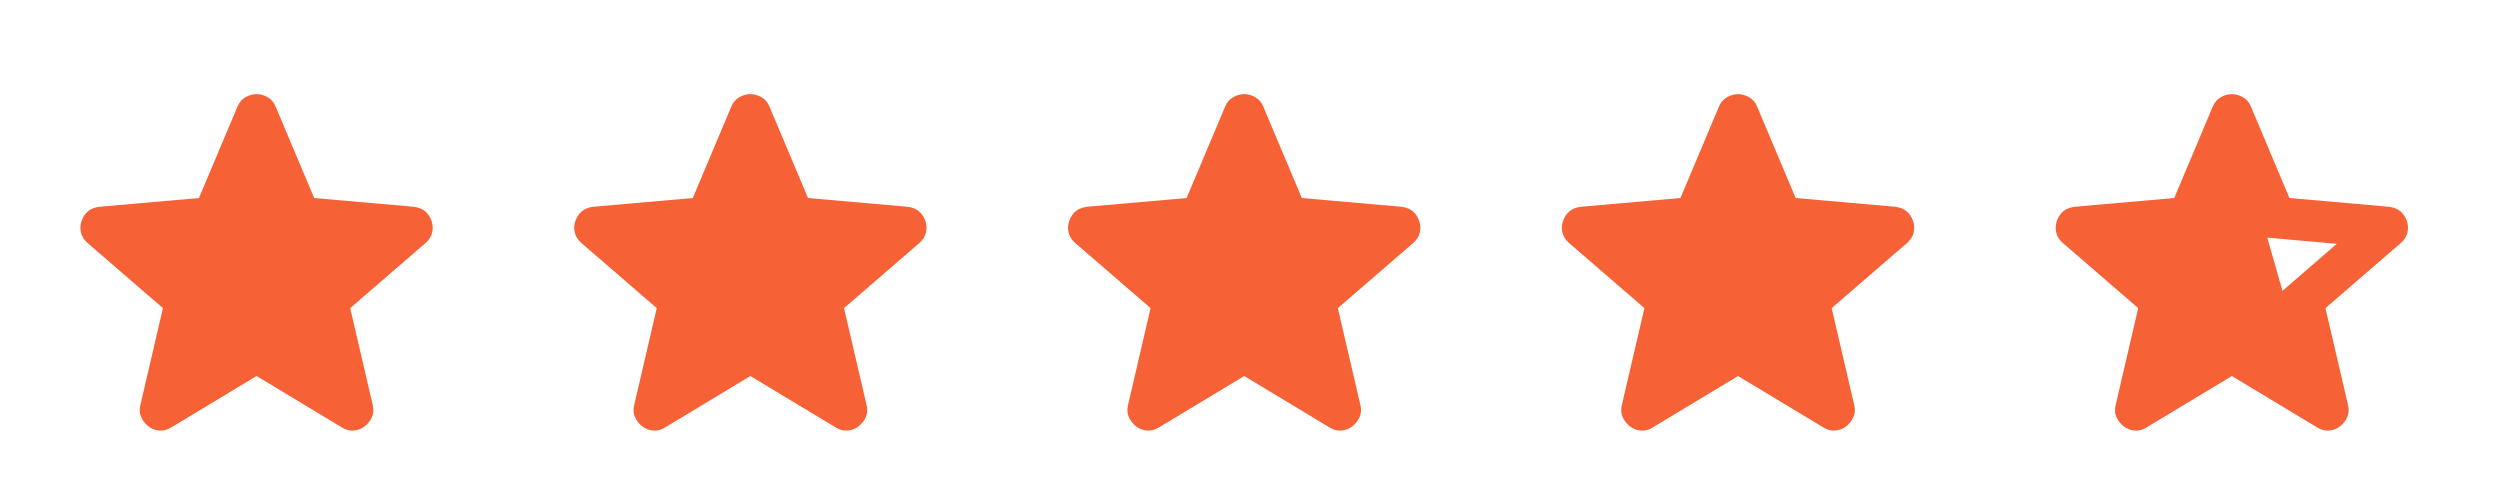
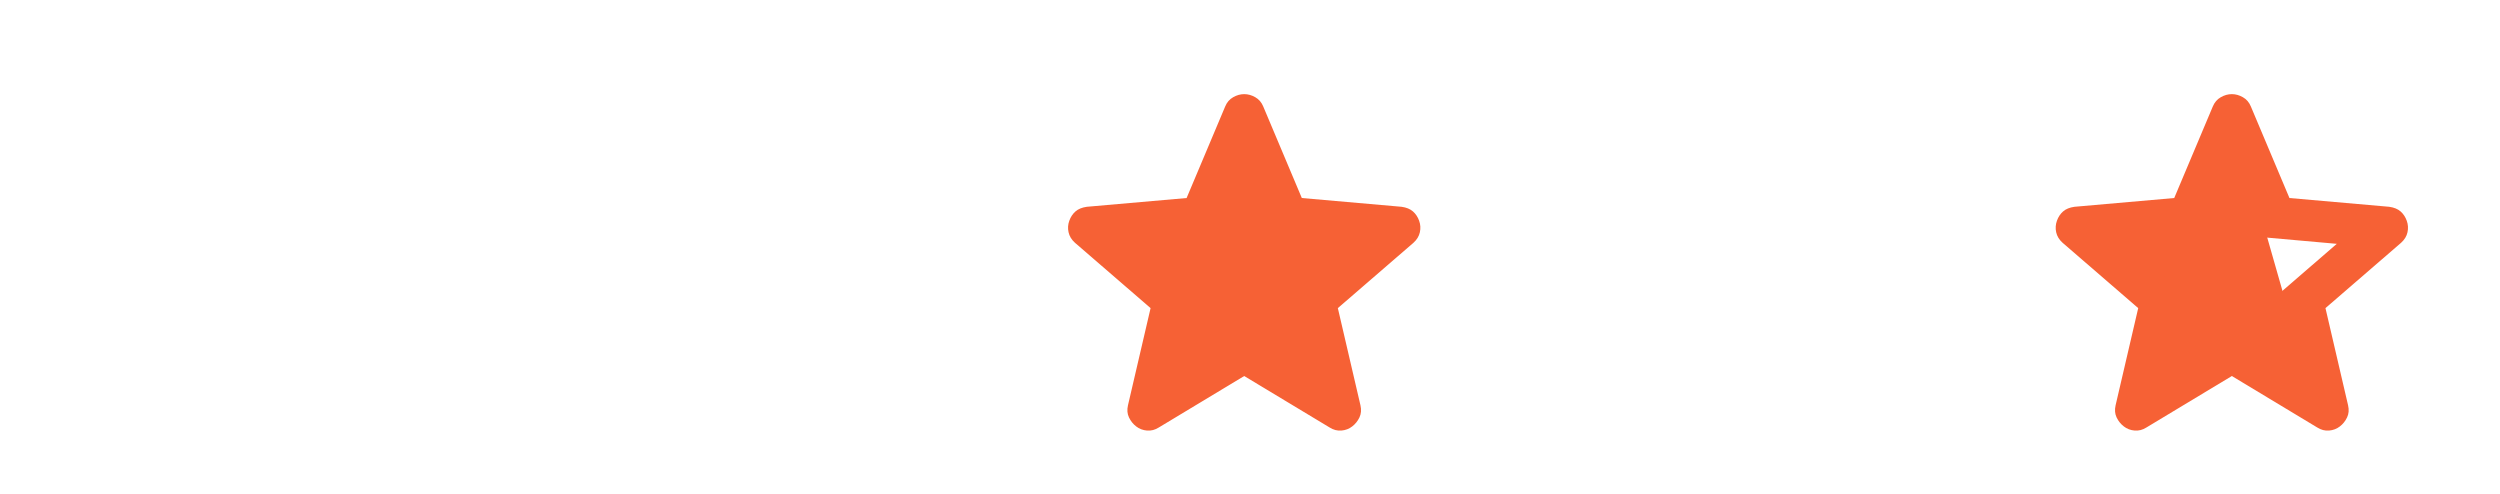
<svg xmlns="http://www.w3.org/2000/svg" width="81" height="16" viewBox="0 0 81 16" fill="none">
  <mask id="mask0_0_1" style="mask-type:alpha" maskUnits="userSpaceOnUse" x="0" y="0" width="17" height="16">
    <path d="M16.312 0H0.312V16H16.312V0Z" fill="#D9D9D9" />
  </mask>
  <g mask="url(#mask0_0_1)">
-     <path d="M8.312 12.183L5.546 13.85C5.424 13.928 5.296 13.961 5.162 13.95C5.029 13.939 4.912 13.894 4.812 13.816C4.712 13.739 4.635 13.642 4.579 13.525C4.524 13.408 4.512 13.278 4.546 13.133L5.279 9.983L2.829 7.866C2.718 7.766 2.649 7.653 2.621 7.525C2.593 7.397 2.601 7.272 2.646 7.15C2.69 7.028 2.757 6.928 2.846 6.85C2.935 6.772 3.057 6.722 3.212 6.7L6.446 6.416L7.696 3.45C7.751 3.316 7.837 3.216 7.954 3.15C8.071 3.083 8.19 3.05 8.312 3.05C8.435 3.05 8.554 3.083 8.671 3.15C8.787 3.216 8.874 3.316 8.929 3.45L10.179 6.416L13.412 6.7C13.568 6.722 13.69 6.772 13.779 6.85C13.868 6.928 13.935 7.028 13.979 7.15C14.024 7.272 14.032 7.397 14.004 7.525C13.976 7.653 13.907 7.766 13.796 7.866L11.346 9.983L12.079 13.133C12.112 13.278 12.101 13.408 12.046 13.525C11.99 13.642 11.912 13.739 11.812 13.816C11.712 13.894 11.596 13.939 11.462 13.95C11.329 13.961 11.201 13.928 11.079 13.85L8.312 12.183Z" fill="#F66135" />
-   </g>
+     </g>
  <mask id="mask1_0_1" style="mask-type:alpha" maskUnits="userSpaceOnUse" x="16" y="0" width="17" height="16">
    <path d="M32.312 0H16.312V16H32.312V0Z" fill="#D9D9D9" />
  </mask>
  <g mask="url(#mask1_0_1)">
-     <path d="M24.312 12.183L21.546 13.85C21.424 13.928 21.296 13.961 21.162 13.95C21.029 13.939 20.912 13.894 20.812 13.816C20.712 13.739 20.635 13.642 20.579 13.525C20.524 13.408 20.512 13.278 20.546 13.133L21.279 9.983L18.829 7.866C18.718 7.766 18.649 7.653 18.621 7.525C18.593 7.397 18.601 7.272 18.646 7.15C18.69 7.028 18.757 6.928 18.846 6.85C18.935 6.772 19.057 6.722 19.212 6.7L22.446 6.416L23.696 3.45C23.751 3.316 23.837 3.216 23.954 3.15C24.071 3.083 24.19 3.05 24.312 3.05C24.435 3.05 24.554 3.083 24.671 3.15C24.787 3.216 24.874 3.316 24.929 3.45L26.179 6.416L29.412 6.7C29.568 6.722 29.69 6.772 29.779 6.85C29.868 6.928 29.935 7.028 29.979 7.15C30.024 7.272 30.032 7.397 30.004 7.525C29.976 7.653 29.907 7.766 29.796 7.866L27.346 9.983L28.079 13.133C28.112 13.278 28.101 13.408 28.046 13.525C27.99 13.642 27.912 13.739 27.812 13.816C27.712 13.894 27.596 13.939 27.462 13.95C27.329 13.961 27.201 13.928 27.079 13.85L24.312 12.183Z" fill="#F66135" />
-   </g>
+     </g>
  <mask id="mask2_0_1" style="mask-type:alpha" maskUnits="userSpaceOnUse" x="32" y="0" width="17" height="16">
    <path d="M48.312 0H32.312V16H48.312V0Z" fill="#D9D9D9" />
  </mask>
  <g mask="url(#mask2_0_1)">
    <path d="M40.312 12.183L37.546 13.85C37.424 13.928 37.296 13.961 37.162 13.95C37.029 13.939 36.912 13.894 36.812 13.816C36.712 13.739 36.635 13.642 36.579 13.525C36.524 13.408 36.512 13.278 36.546 13.133L37.279 9.983L34.829 7.866C34.718 7.766 34.649 7.653 34.621 7.525C34.593 7.397 34.601 7.272 34.646 7.15C34.69 7.028 34.757 6.928 34.846 6.85C34.935 6.772 35.057 6.722 35.212 6.7L38.446 6.416L39.696 3.45C39.751 3.316 39.837 3.216 39.954 3.15C40.071 3.083 40.19 3.05 40.312 3.05C40.435 3.05 40.554 3.083 40.671 3.15C40.787 3.216 40.874 3.316 40.929 3.45L42.179 6.416L45.412 6.7C45.568 6.722 45.69 6.772 45.779 6.85C45.868 6.928 45.935 7.028 45.979 7.15C46.024 7.272 46.032 7.397 46.004 7.525C45.976 7.653 45.907 7.766 45.796 7.866L43.346 9.983L44.079 13.133C44.112 13.278 44.101 13.408 44.046 13.525C43.99 13.642 43.912 13.739 43.812 13.816C43.712 13.894 43.596 13.939 43.462 13.95C43.329 13.961 43.201 13.928 43.079 13.85L40.312 12.183Z" fill="#F66135" />
  </g>
  <mask id="mask3_0_1" style="mask-type:alpha" maskUnits="userSpaceOnUse" x="48" y="0" width="17" height="16">
-     <path d="M64.312 0H48.312V16H64.312V0Z" fill="#D9D9D9" />
-   </mask>
+     </mask>
  <g mask="url(#mask3_0_1)">
    <path d="M56.312 12.183L53.546 13.85C53.424 13.928 53.296 13.961 53.162 13.95C53.029 13.939 52.912 13.894 52.812 13.816C52.712 13.739 52.635 13.642 52.579 13.525C52.524 13.408 52.512 13.278 52.546 13.133L53.279 9.983L50.829 7.866C50.718 7.766 50.649 7.653 50.621 7.525C50.593 7.397 50.601 7.272 50.646 7.15C50.69 7.028 50.757 6.928 50.846 6.85C50.935 6.772 51.057 6.722 51.212 6.7L54.446 6.416L55.696 3.45C55.751 3.316 55.837 3.216 55.954 3.15C56.071 3.083 56.19 3.05 56.312 3.05C56.435 3.05 56.554 3.083 56.671 3.15C56.787 3.216 56.874 3.316 56.929 3.45L58.179 6.416L61.412 6.7C61.568 6.722 61.69 6.772 61.779 6.85C61.868 6.928 61.935 7.028 61.979 7.15C62.024 7.272 62.032 7.397 62.004 7.525C61.976 7.653 61.907 7.766 61.796 7.866L59.346 9.983L60.079 13.133C60.112 13.278 60.101 13.408 60.046 13.525C59.99 13.642 59.912 13.739 59.812 13.816C59.712 13.894 59.596 13.939 59.462 13.95C59.329 13.961 59.201 13.928 59.079 13.85L56.312 12.183Z" fill="#F66135" />
  </g>
  <path d="M71.223 6.986L72.081 4.875L73.414 7.541L74.081 9.875L75.414 13.208L72.62 11.134L70.176 12.517V9.405L68.081 7.331L71.223 6.986Z" fill="#F66135" />
  <mask id="mask4_0_1" style="mask-type:alpha" maskUnits="userSpaceOnUse" x="64" y="0" width="17" height="16">
    <path d="M80.312 0H64.312V16H80.312V0Z" fill="#D9D9D9" />
  </mask>
  <g mask="url(#mask4_0_1)">
    <path d="M70.212 11.883L72.312 10.617L74.412 11.9L73.862 9.5L75.712 7.9L73.278 7.683L72.312 5.416L71.345 7.666L68.912 7.883L70.762 9.5L70.212 11.883ZM72.312 12.183L69.545 13.85C69.423 13.928 69.295 13.961 69.162 13.95C69.028 13.939 68.912 13.894 68.812 13.816C68.712 13.739 68.634 13.642 68.578 13.525C68.523 13.408 68.512 13.278 68.545 13.133L69.278 9.983L66.828 7.866C66.717 7.766 66.648 7.653 66.62 7.525C66.592 7.397 66.601 7.272 66.645 7.15C66.689 7.028 66.756 6.928 66.845 6.85C66.934 6.772 67.056 6.722 67.212 6.7L70.445 6.416L71.695 3.45C71.751 3.316 71.837 3.216 71.953 3.15C72.07 3.083 72.189 3.05 72.312 3.05C72.434 3.05 72.553 3.083 72.67 3.15C72.787 3.216 72.873 3.316 72.928 3.45L74.178 6.416L77.412 6.7C77.567 6.722 77.689 6.772 77.778 6.85C77.867 6.928 77.934 7.028 77.978 7.15C78.023 7.272 78.031 7.397 78.003 7.525C77.976 7.653 77.906 7.766 77.795 7.866L75.345 9.983L76.078 13.133C76.112 13.278 76.101 13.408 76.045 13.525C75.989 13.642 75.912 13.739 75.812 13.816C75.712 13.894 75.595 13.939 75.462 13.95C75.328 13.961 75.201 13.928 75.078 13.85L72.312 12.183Z" fill="#F66135" />
  </g>
</svg>